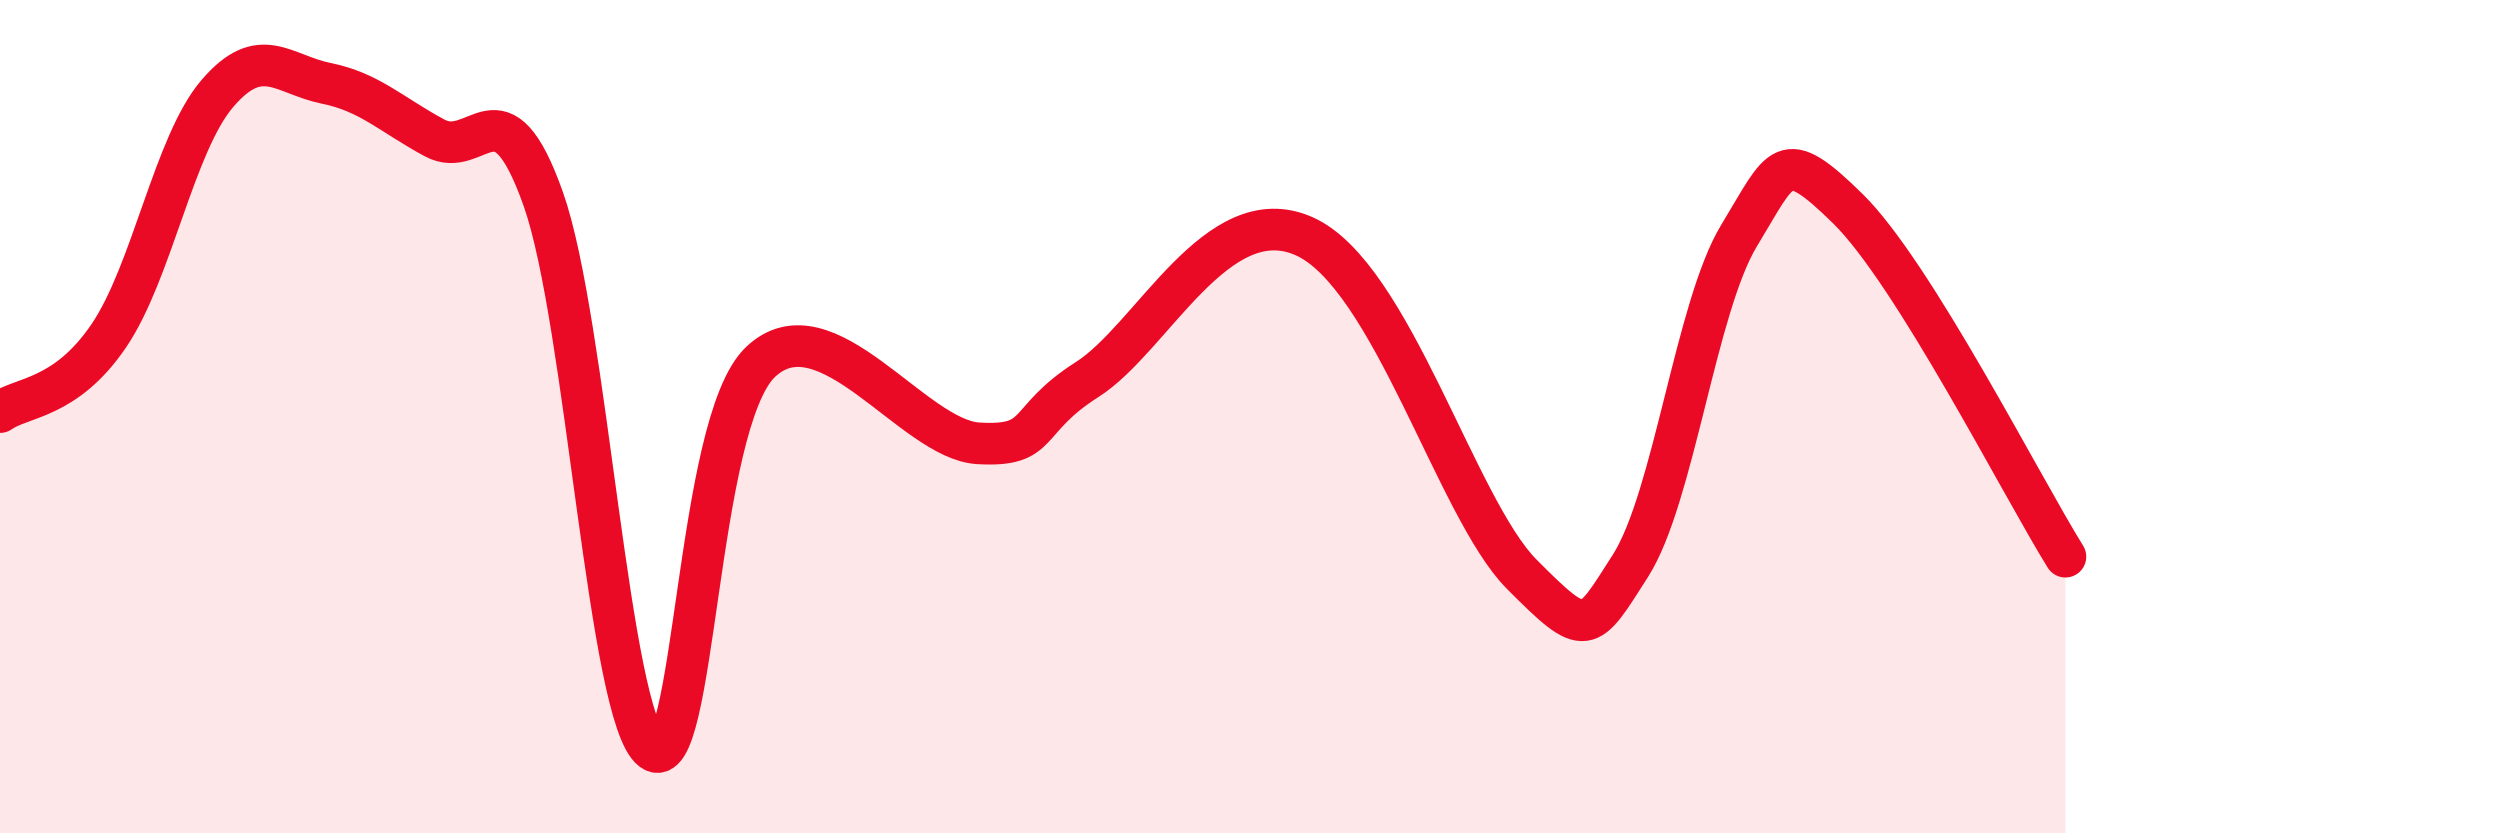
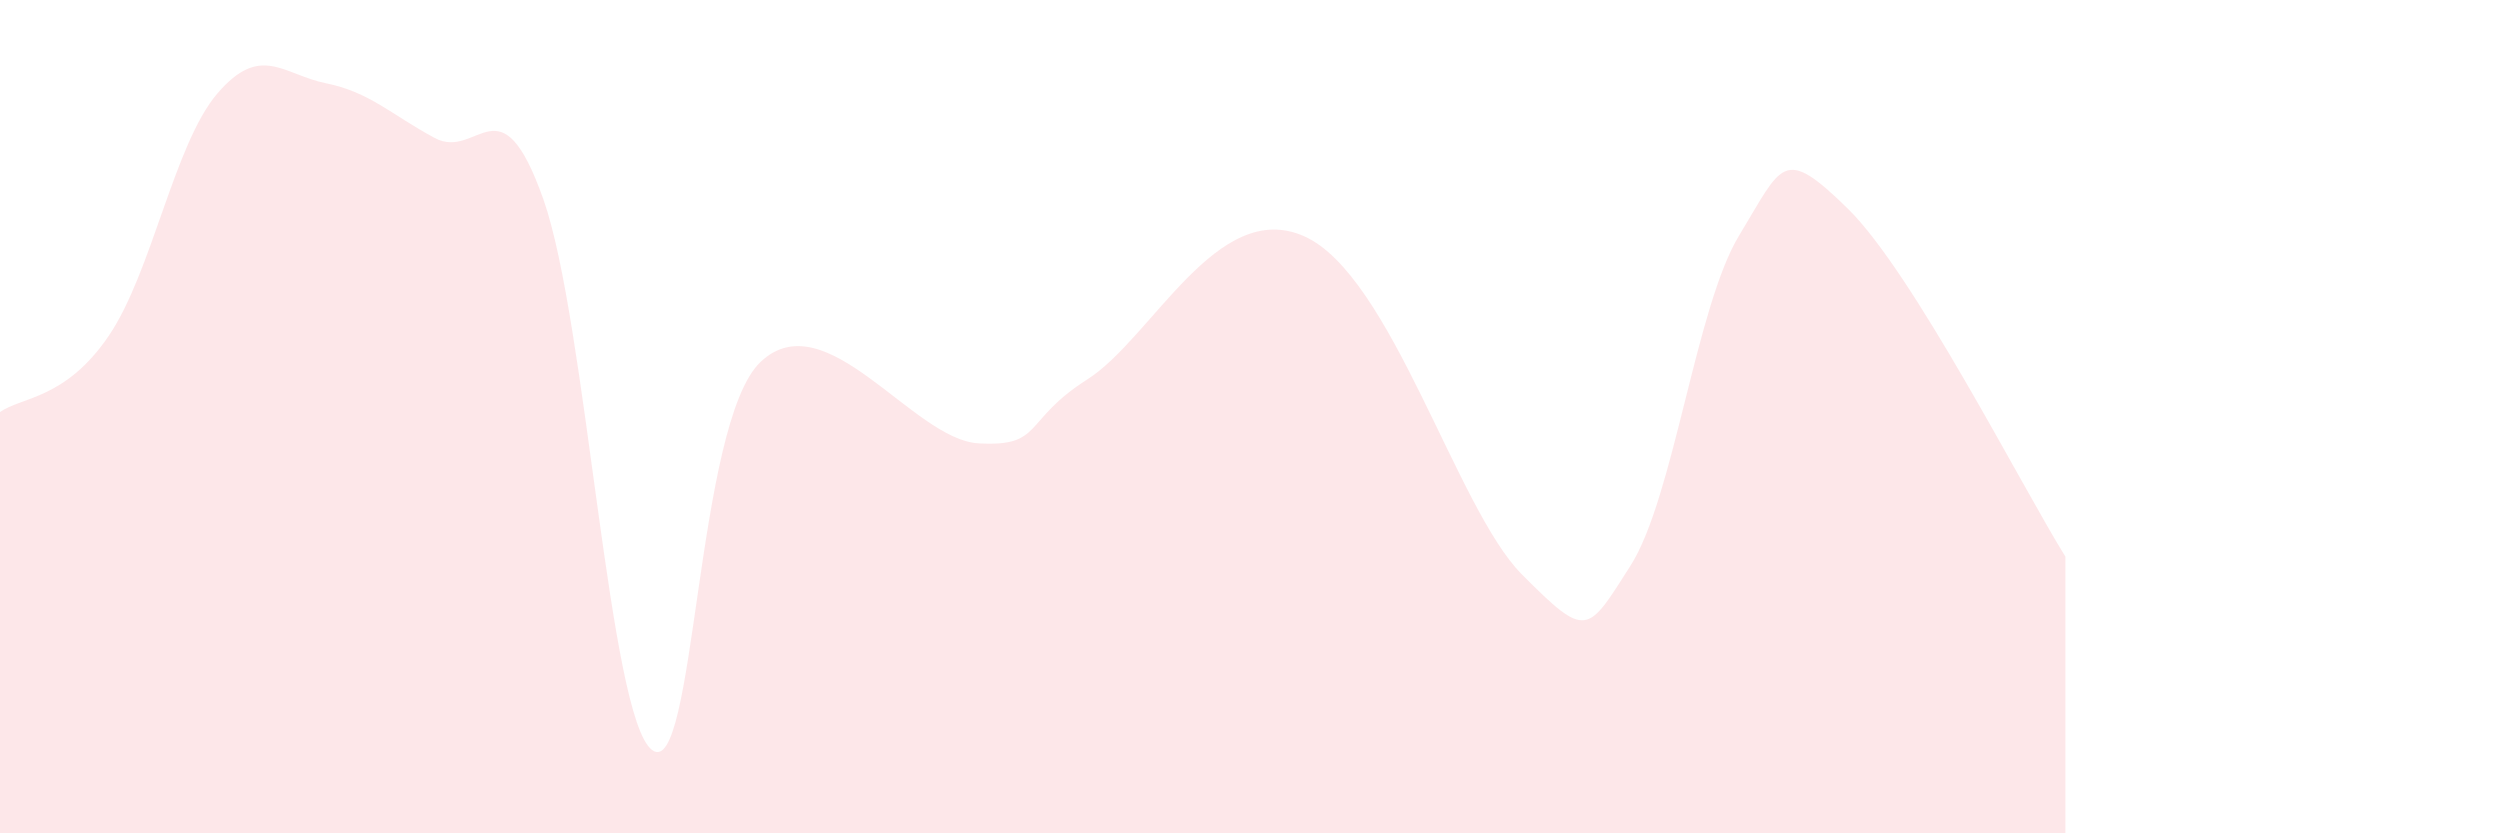
<svg xmlns="http://www.w3.org/2000/svg" width="60" height="20" viewBox="0 0 60 20">
  <path d="M 0,9.89 C 0.52,9.52 1.57,9.59 2.61,8.06 C 3.65,6.53 4.18,3.45 5.22,2.24 C 6.26,1.03 6.79,1.79 7.83,2 C 8.87,2.21 9.39,2.75 10.43,3.31 C 11.47,3.87 12,1.84 13.04,4.78 C 14.08,7.72 14.61,17.22 15.65,18 C 16.69,18.78 16.69,10.15 18.26,8.68 C 19.83,7.21 21.91,10.55 23.48,10.64 C 25.05,10.73 24.53,10.1 26.09,9.11 C 27.65,8.12 29.21,4.74 31.3,5.67 C 33.39,6.6 34.95,12.2 36.52,13.78 C 38.09,15.36 38.09,15.21 39.13,13.58 C 40.17,11.95 40.7,7.36 41.74,5.65 C 42.78,3.94 42.78,3.47 44.35,5.01 C 45.92,6.55 48.53,11.69 49.57,13.36L49.57 20L0 20Z" fill="#EB0A25" opacity="0.1" stroke-linecap="round" stroke-linejoin="round" />
-   <path d="M 0,9.89 C 0.52,9.52 1.57,9.59 2.61,8.06 C 3.65,6.53 4.18,3.45 5.22,2.24 C 6.26,1.03 6.79,1.79 7.83,2 C 8.87,2.21 9.39,2.75 10.43,3.31 C 11.47,3.87 12,1.84 13.04,4.78 C 14.08,7.72 14.61,17.22 15.65,18 C 16.69,18.78 16.69,10.15 18.26,8.68 C 19.83,7.21 21.91,10.55 23.48,10.64 C 25.05,10.73 24.53,10.1 26.09,9.11 C 27.65,8.12 29.21,4.74 31.3,5.67 C 33.39,6.6 34.95,12.2 36.52,13.78 C 38.09,15.36 38.09,15.21 39.13,13.58 C 40.17,11.95 40.7,7.36 41.74,5.65 C 42.78,3.94 42.78,3.47 44.35,5.01 C 45.92,6.55 48.53,11.69 49.57,13.36" stroke="#EB0A25" stroke-width="1" fill="none" stroke-linecap="round" stroke-linejoin="round" />
</svg>